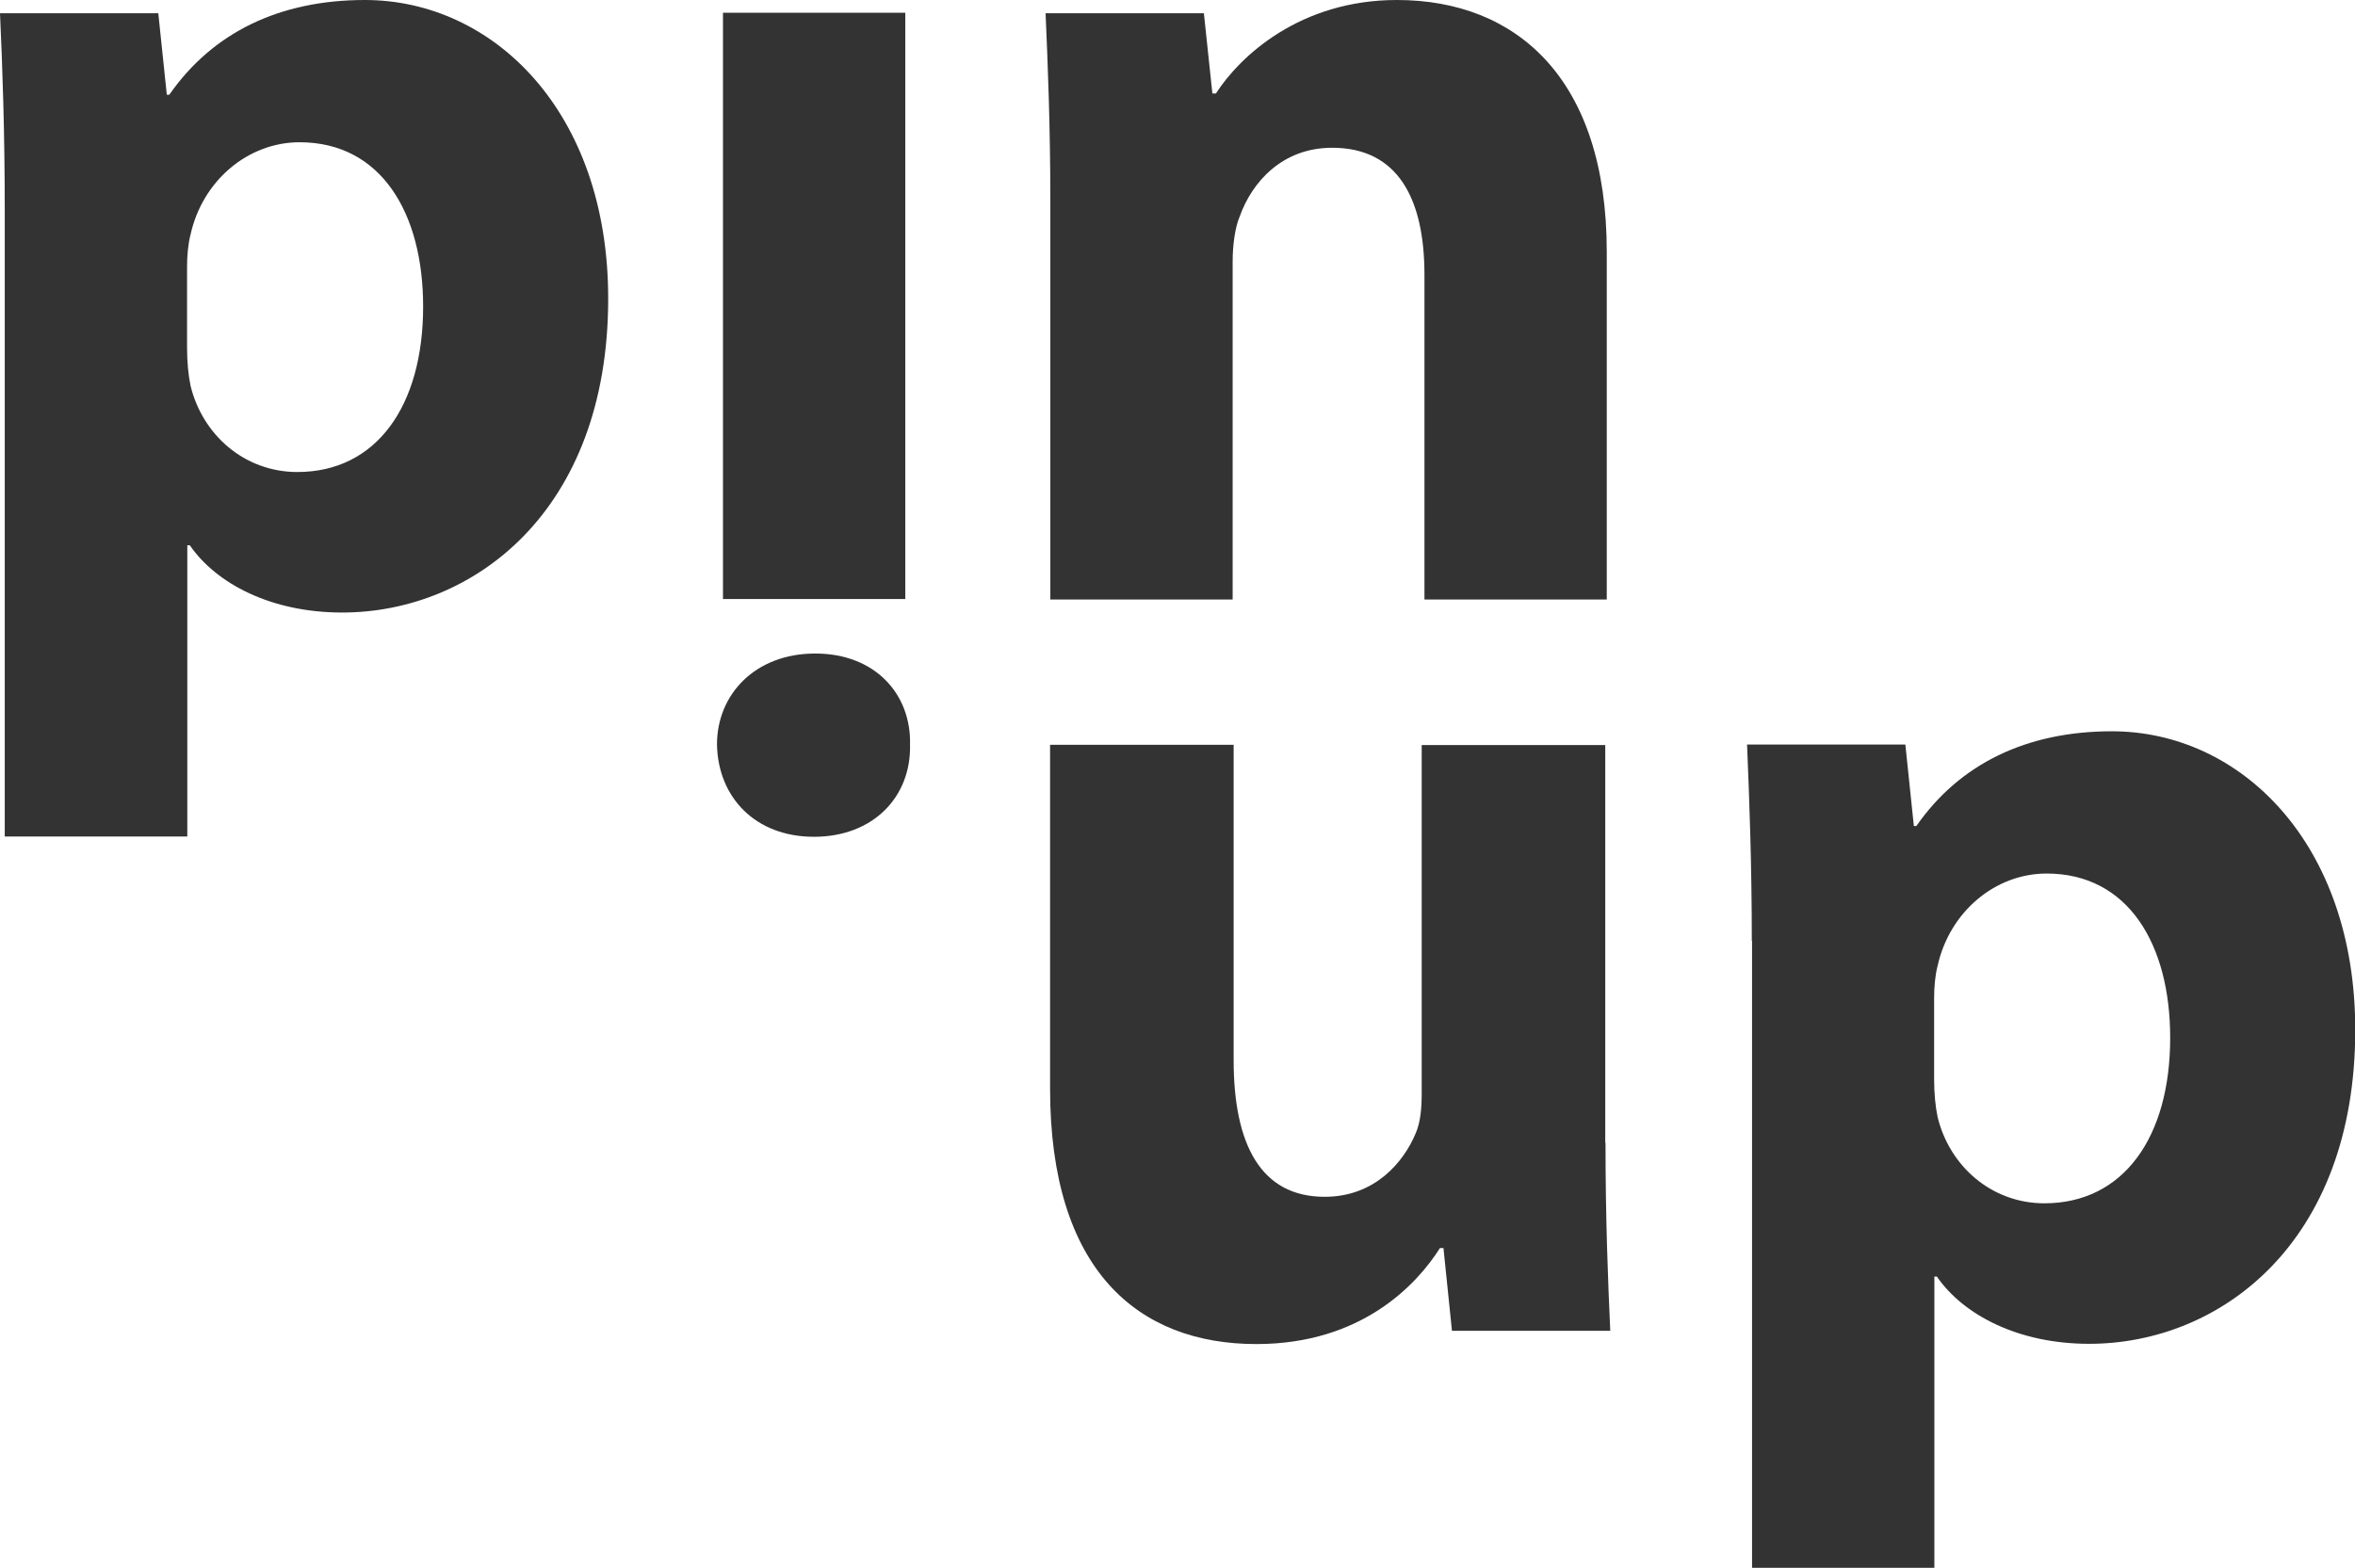
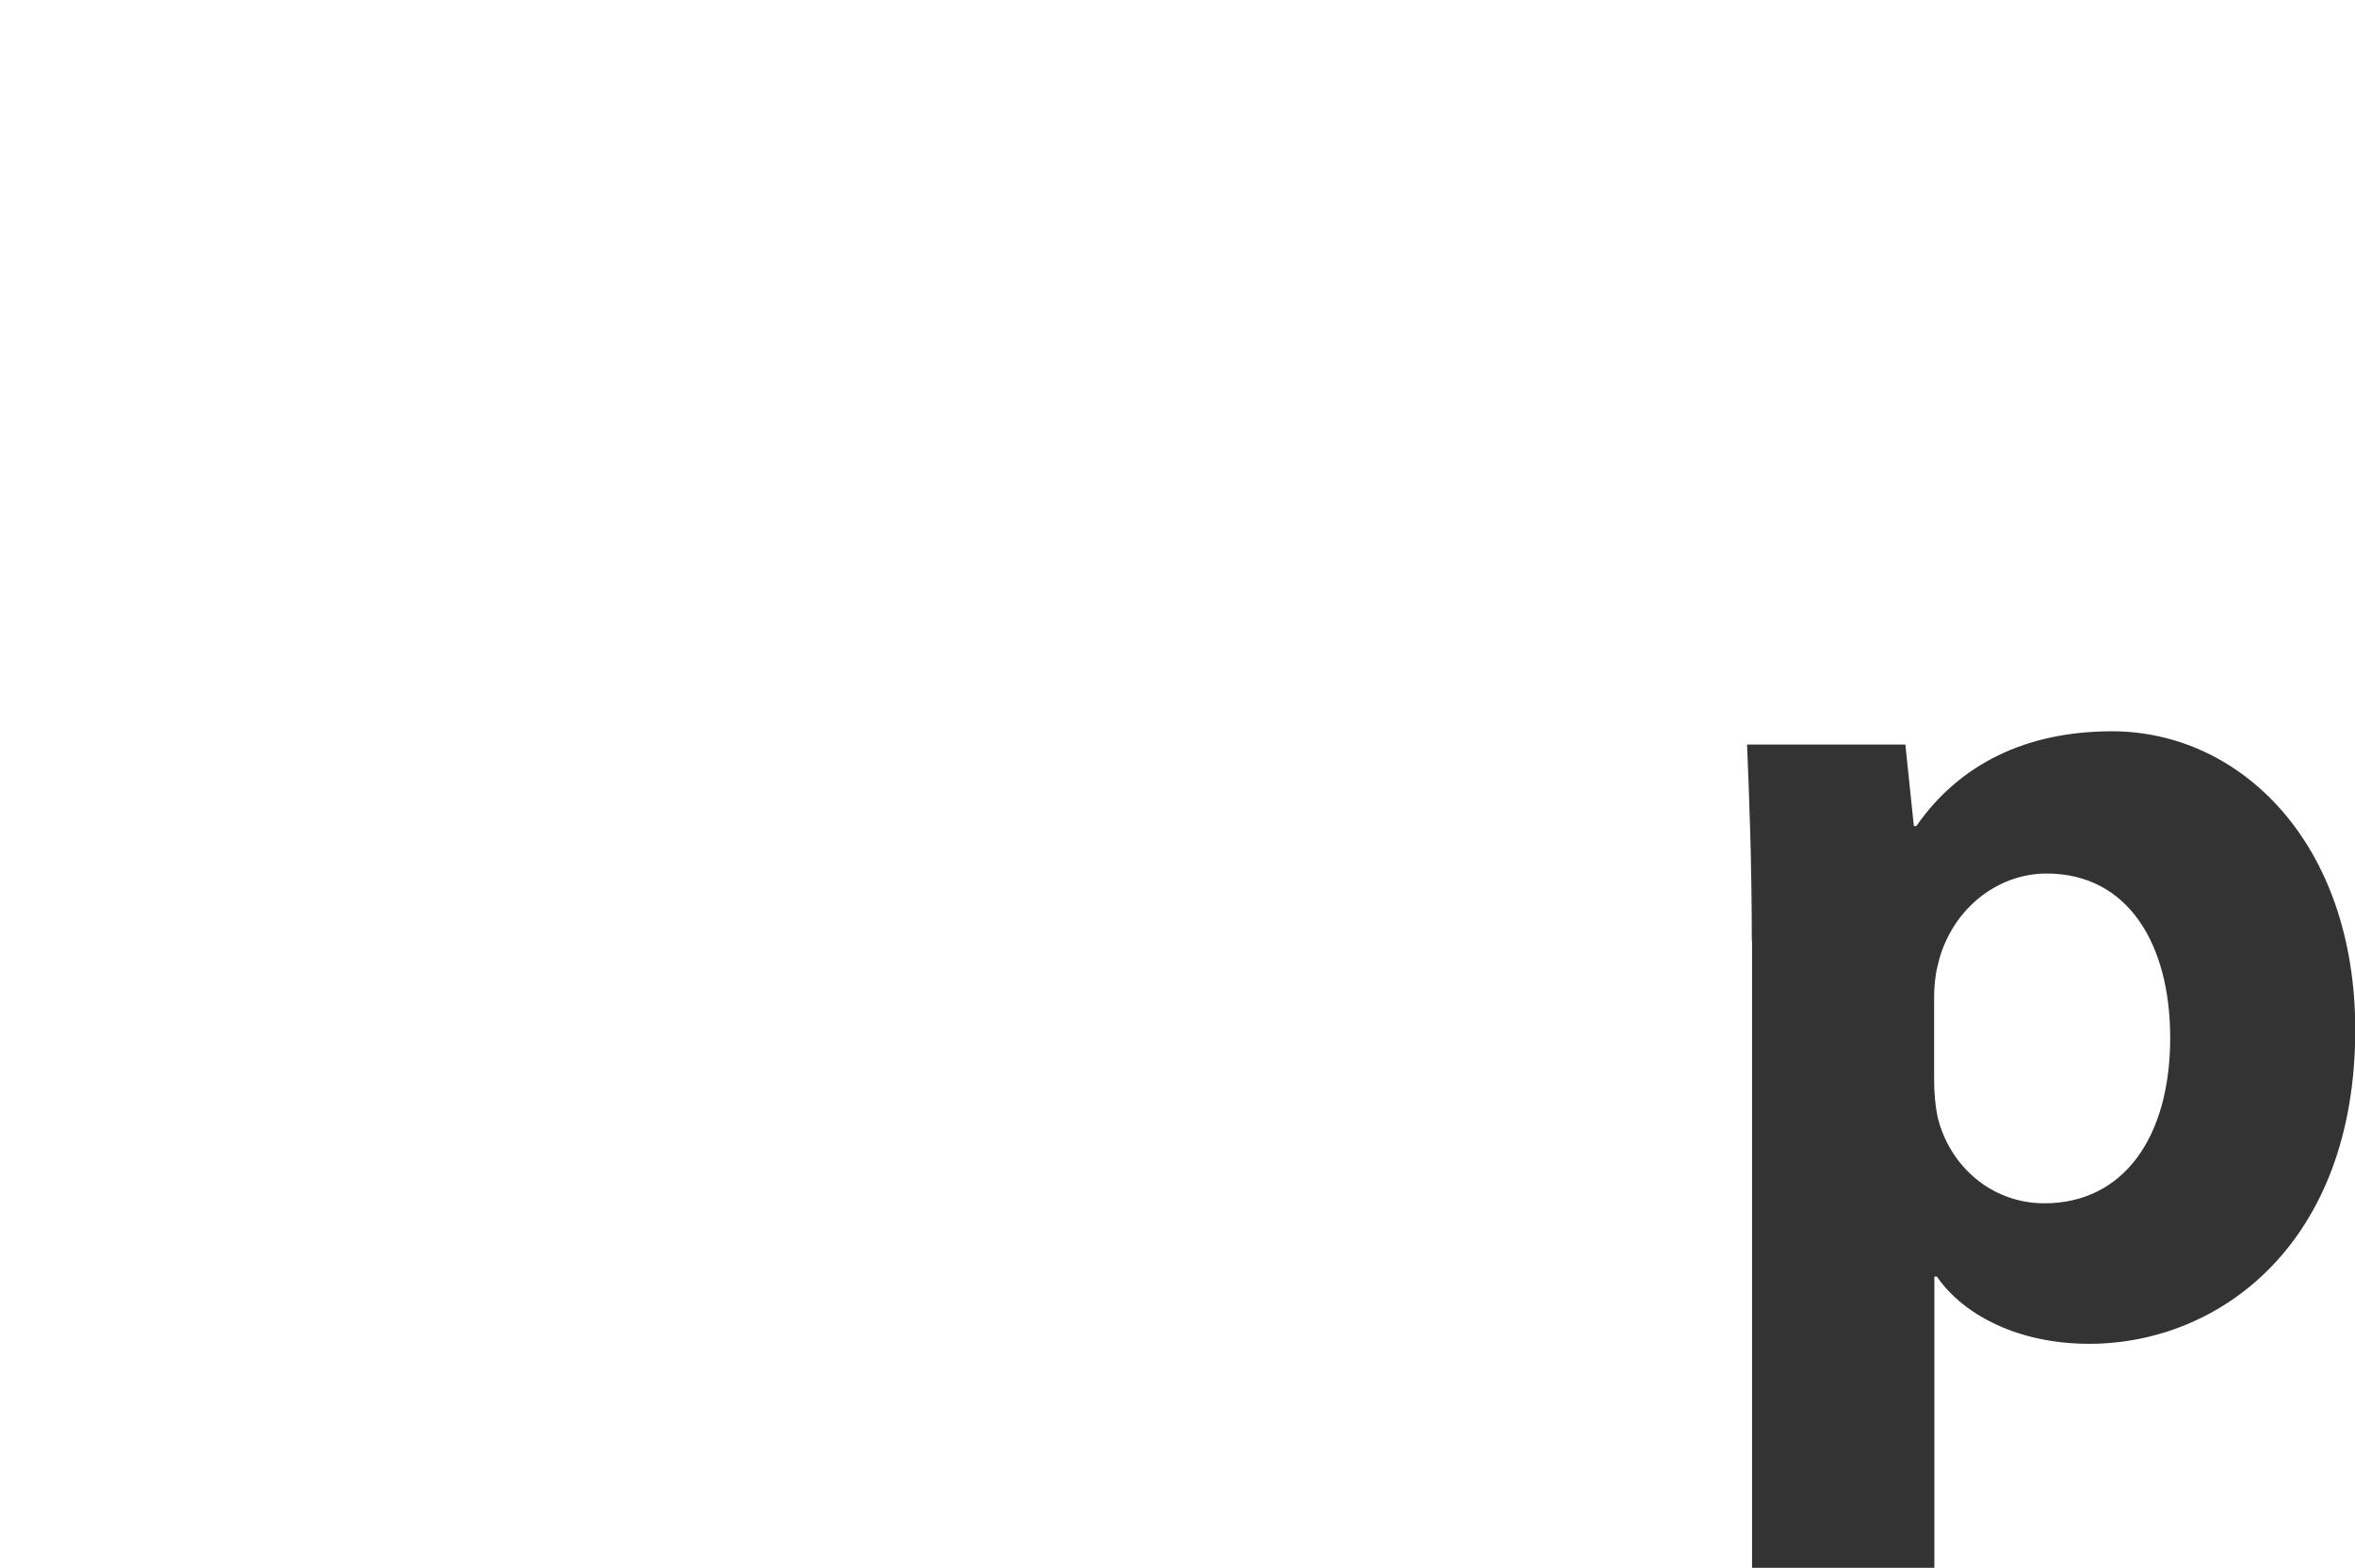
<svg xmlns="http://www.w3.org/2000/svg" id="Layer_2" data-name="Layer 2" viewBox="0 0 94.17 62.72">
  <defs>
    <style>      .cls-1 {        fill: #333;      }    </style>
  </defs>
  <g id="LOGOS">
    <g>
-       <path class="cls-1" d="m.19,8.39C.19,5.32.1,2.69,0,.53h6.33l.34,3.26h.1c1.73-2.49,4.41-3.79,7.82-3.79,5.13,0,9.73,4.46,9.73,11.94,0,8.54-5.42,12.56-10.64,12.56-2.83,0-5.03-1.15-6.09-2.69h-.1v11.65H.19V8.39Zm7.29,5.51c0,.58.05,1.1.14,1.53.48,1.97,2.16,3.45,4.27,3.45,3.16,0,5.03-2.64,5.03-6.62,0-3.74-1.68-6.57-4.94-6.57-2.06,0-3.88,1.53-4.36,3.69-.1.38-.14.86-.14,1.29v3.21Z" />
-       <path class="cls-1" d="m28.67,29.78c0-2.01,1.53-3.64,3.93-3.64s3.84,1.63,3.79,3.64c.05,2.11-1.49,3.69-3.84,3.69s-3.84-1.58-3.88-3.69Z" />
-       <rect class="cls-1" x="28.91" y=".51" width="7.29" height="23.45" />
-       <path class="cls-1" d="m42,8.01c0-2.92-.1-5.42-.19-7.48h6.33l.34,3.21h.14c.96-1.49,3.36-3.74,7.24-3.74,4.79,0,8.39,3.16,8.39,10.07v13.91h-7.29v-12.99c0-3.02-1.05-5.08-3.69-5.08-2.01,0-3.21,1.39-3.69,2.73-.19.43-.29,1.15-.29,1.82v13.52h-7.29v-15.97Z" />
      <g>
-         <path class="cls-1" d="m64.2,45.7c0,3.07.1,5.56.19,7.53h-6.33l-.34-3.31h-.14c-.91,1.44-3.12,3.84-7.34,3.84-4.75,0-8.25-2.97-8.25-10.21v-13.76h7.34v12.61c0,3.4,1.1,5.47,3.64,5.47,2.01,0,3.16-1.39,3.64-2.54.19-.43.24-1.01.24-1.58v-13.95h7.34v15.92Z" />
        <path class="cls-1" d="m70.05,37.64c0-3.07-.1-5.71-.19-7.86h6.33l.34,3.26h.1c1.73-2.49,4.41-3.79,7.82-3.79,5.13,0,9.73,4.46,9.73,11.94,0,8.54-5.42,12.56-10.64,12.56-2.83,0-5.03-1.15-6.09-2.69h-.1v11.65h-7.29v-25.08Zm7.29,5.51c0,.58.05,1.1.14,1.53.48,1.97,2.16,3.45,4.27,3.45,3.16,0,5.03-2.64,5.03-6.62,0-3.74-1.68-6.57-4.94-6.57-2.06,0-3.88,1.53-4.36,3.69-.1.38-.14.86-.14,1.29v3.21Z" />
      </g>
    </g>
  </g>
</svg>